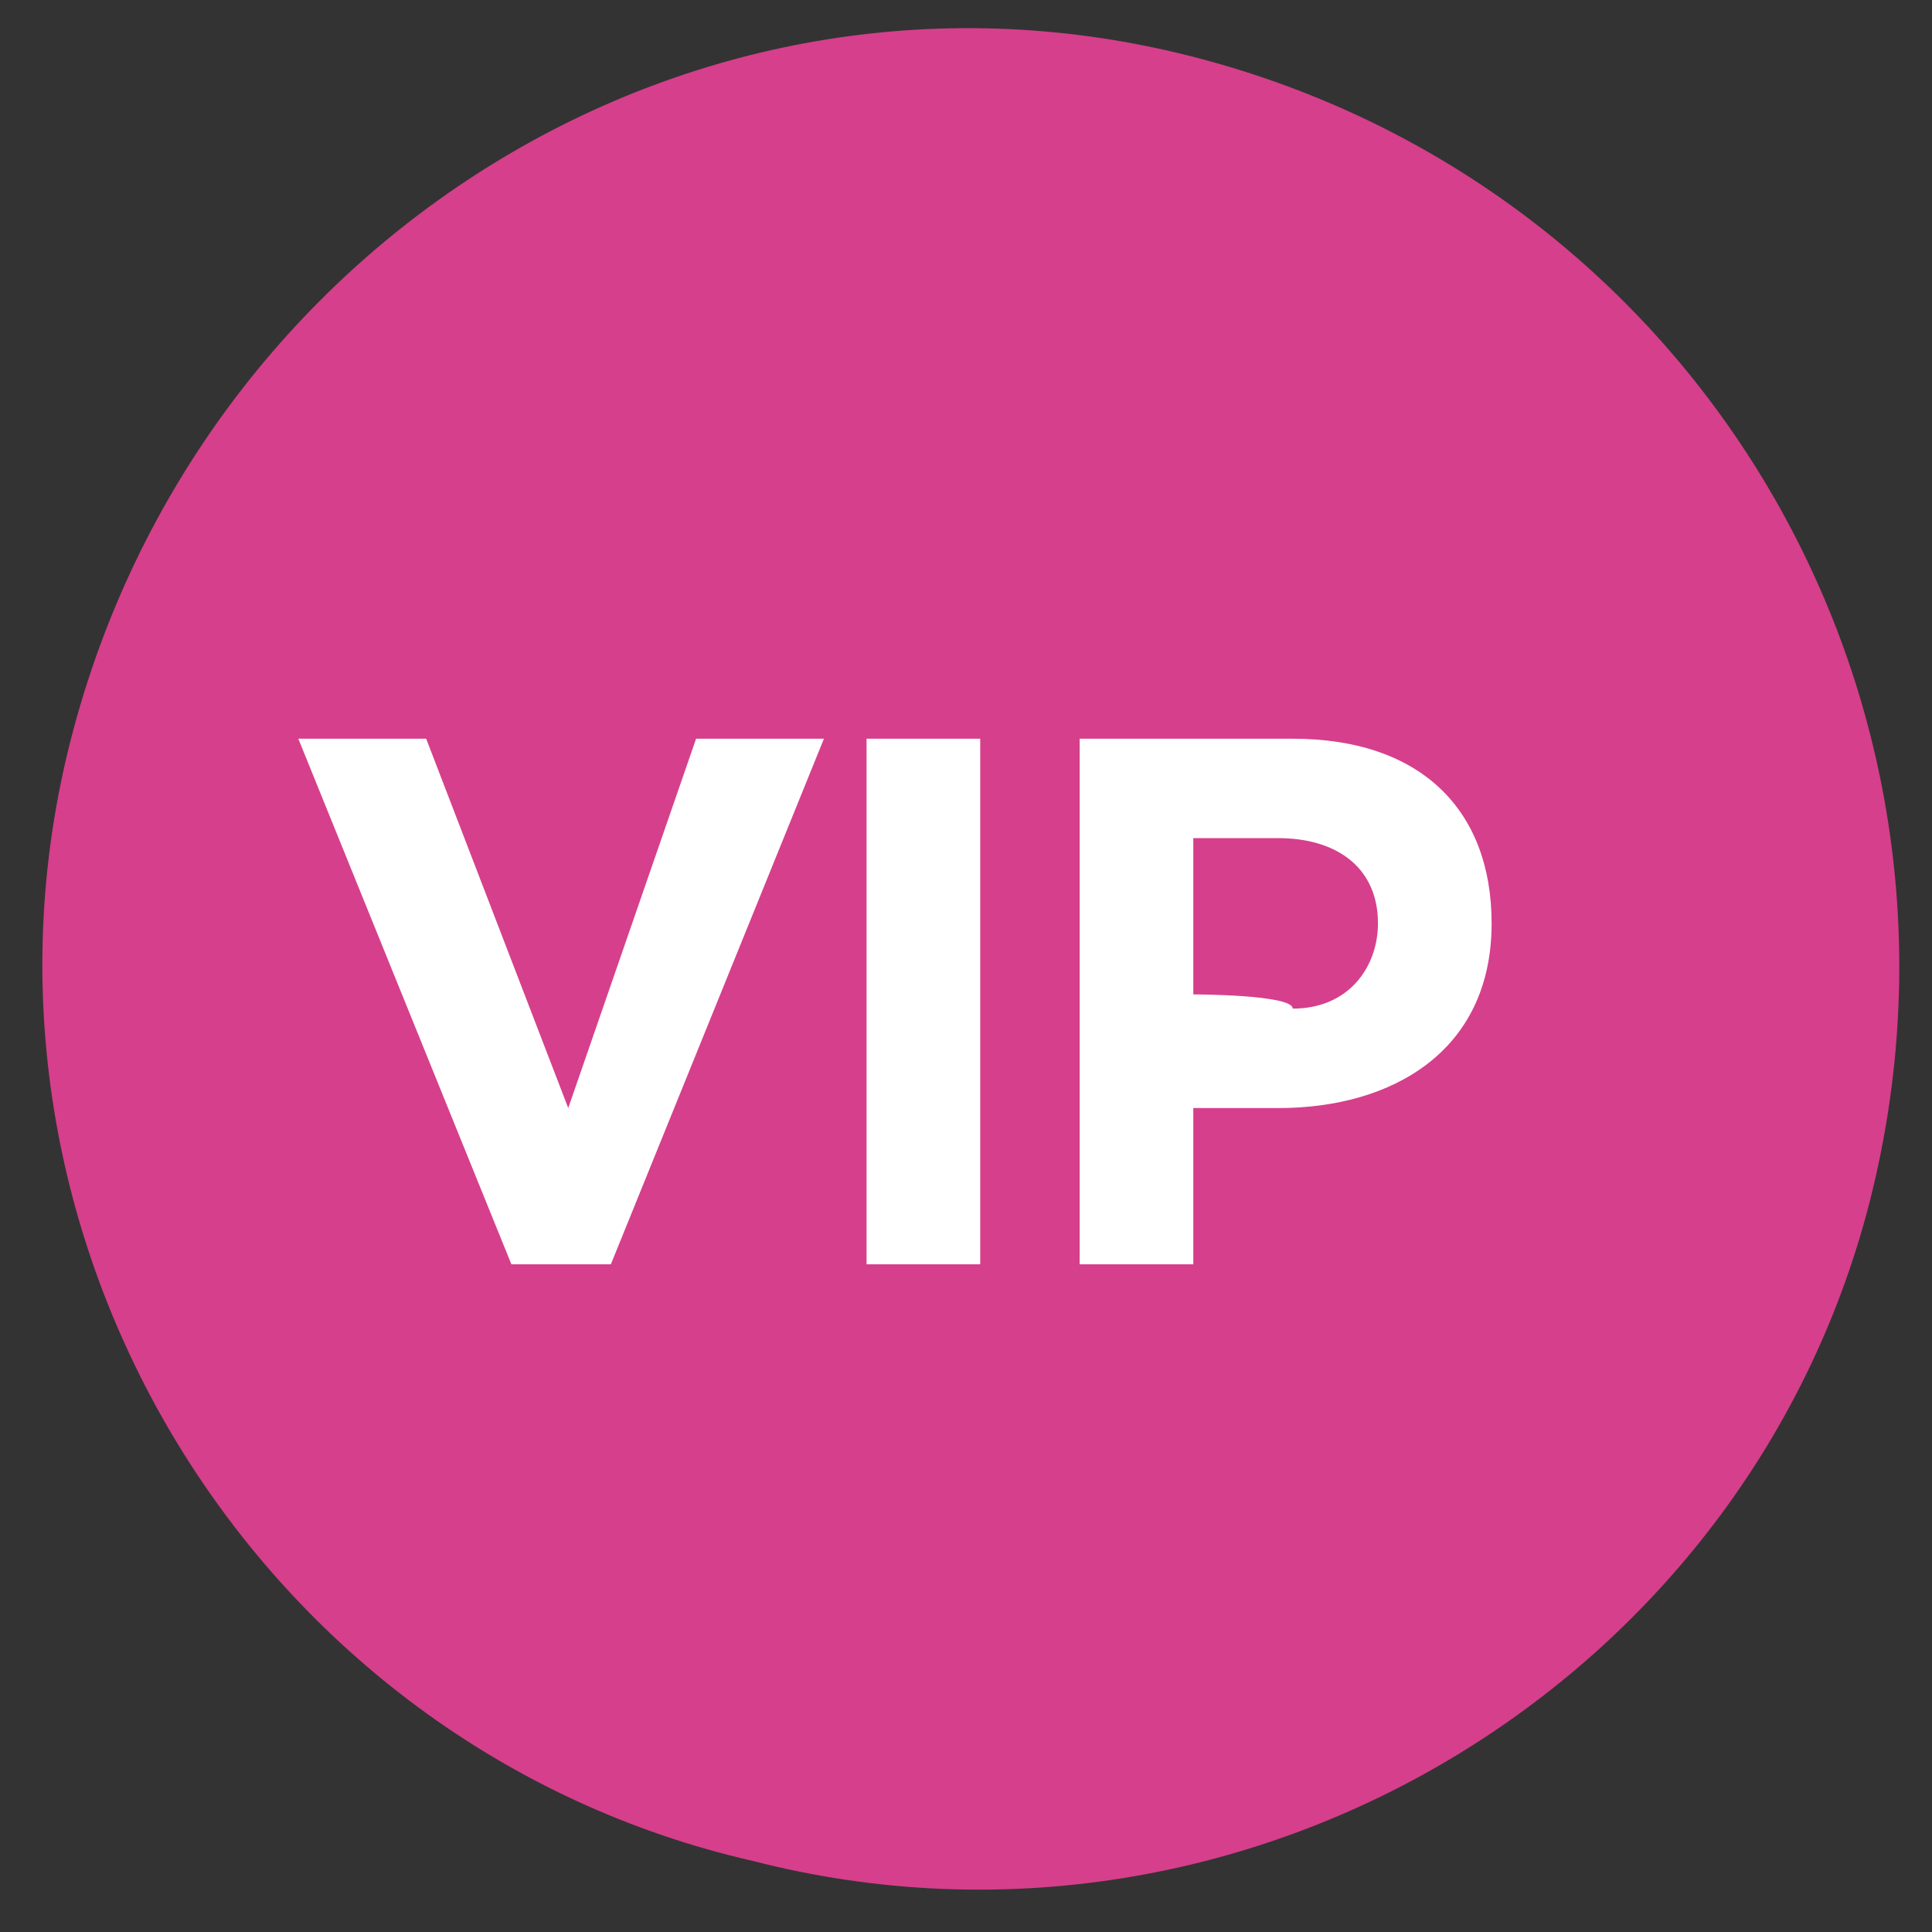
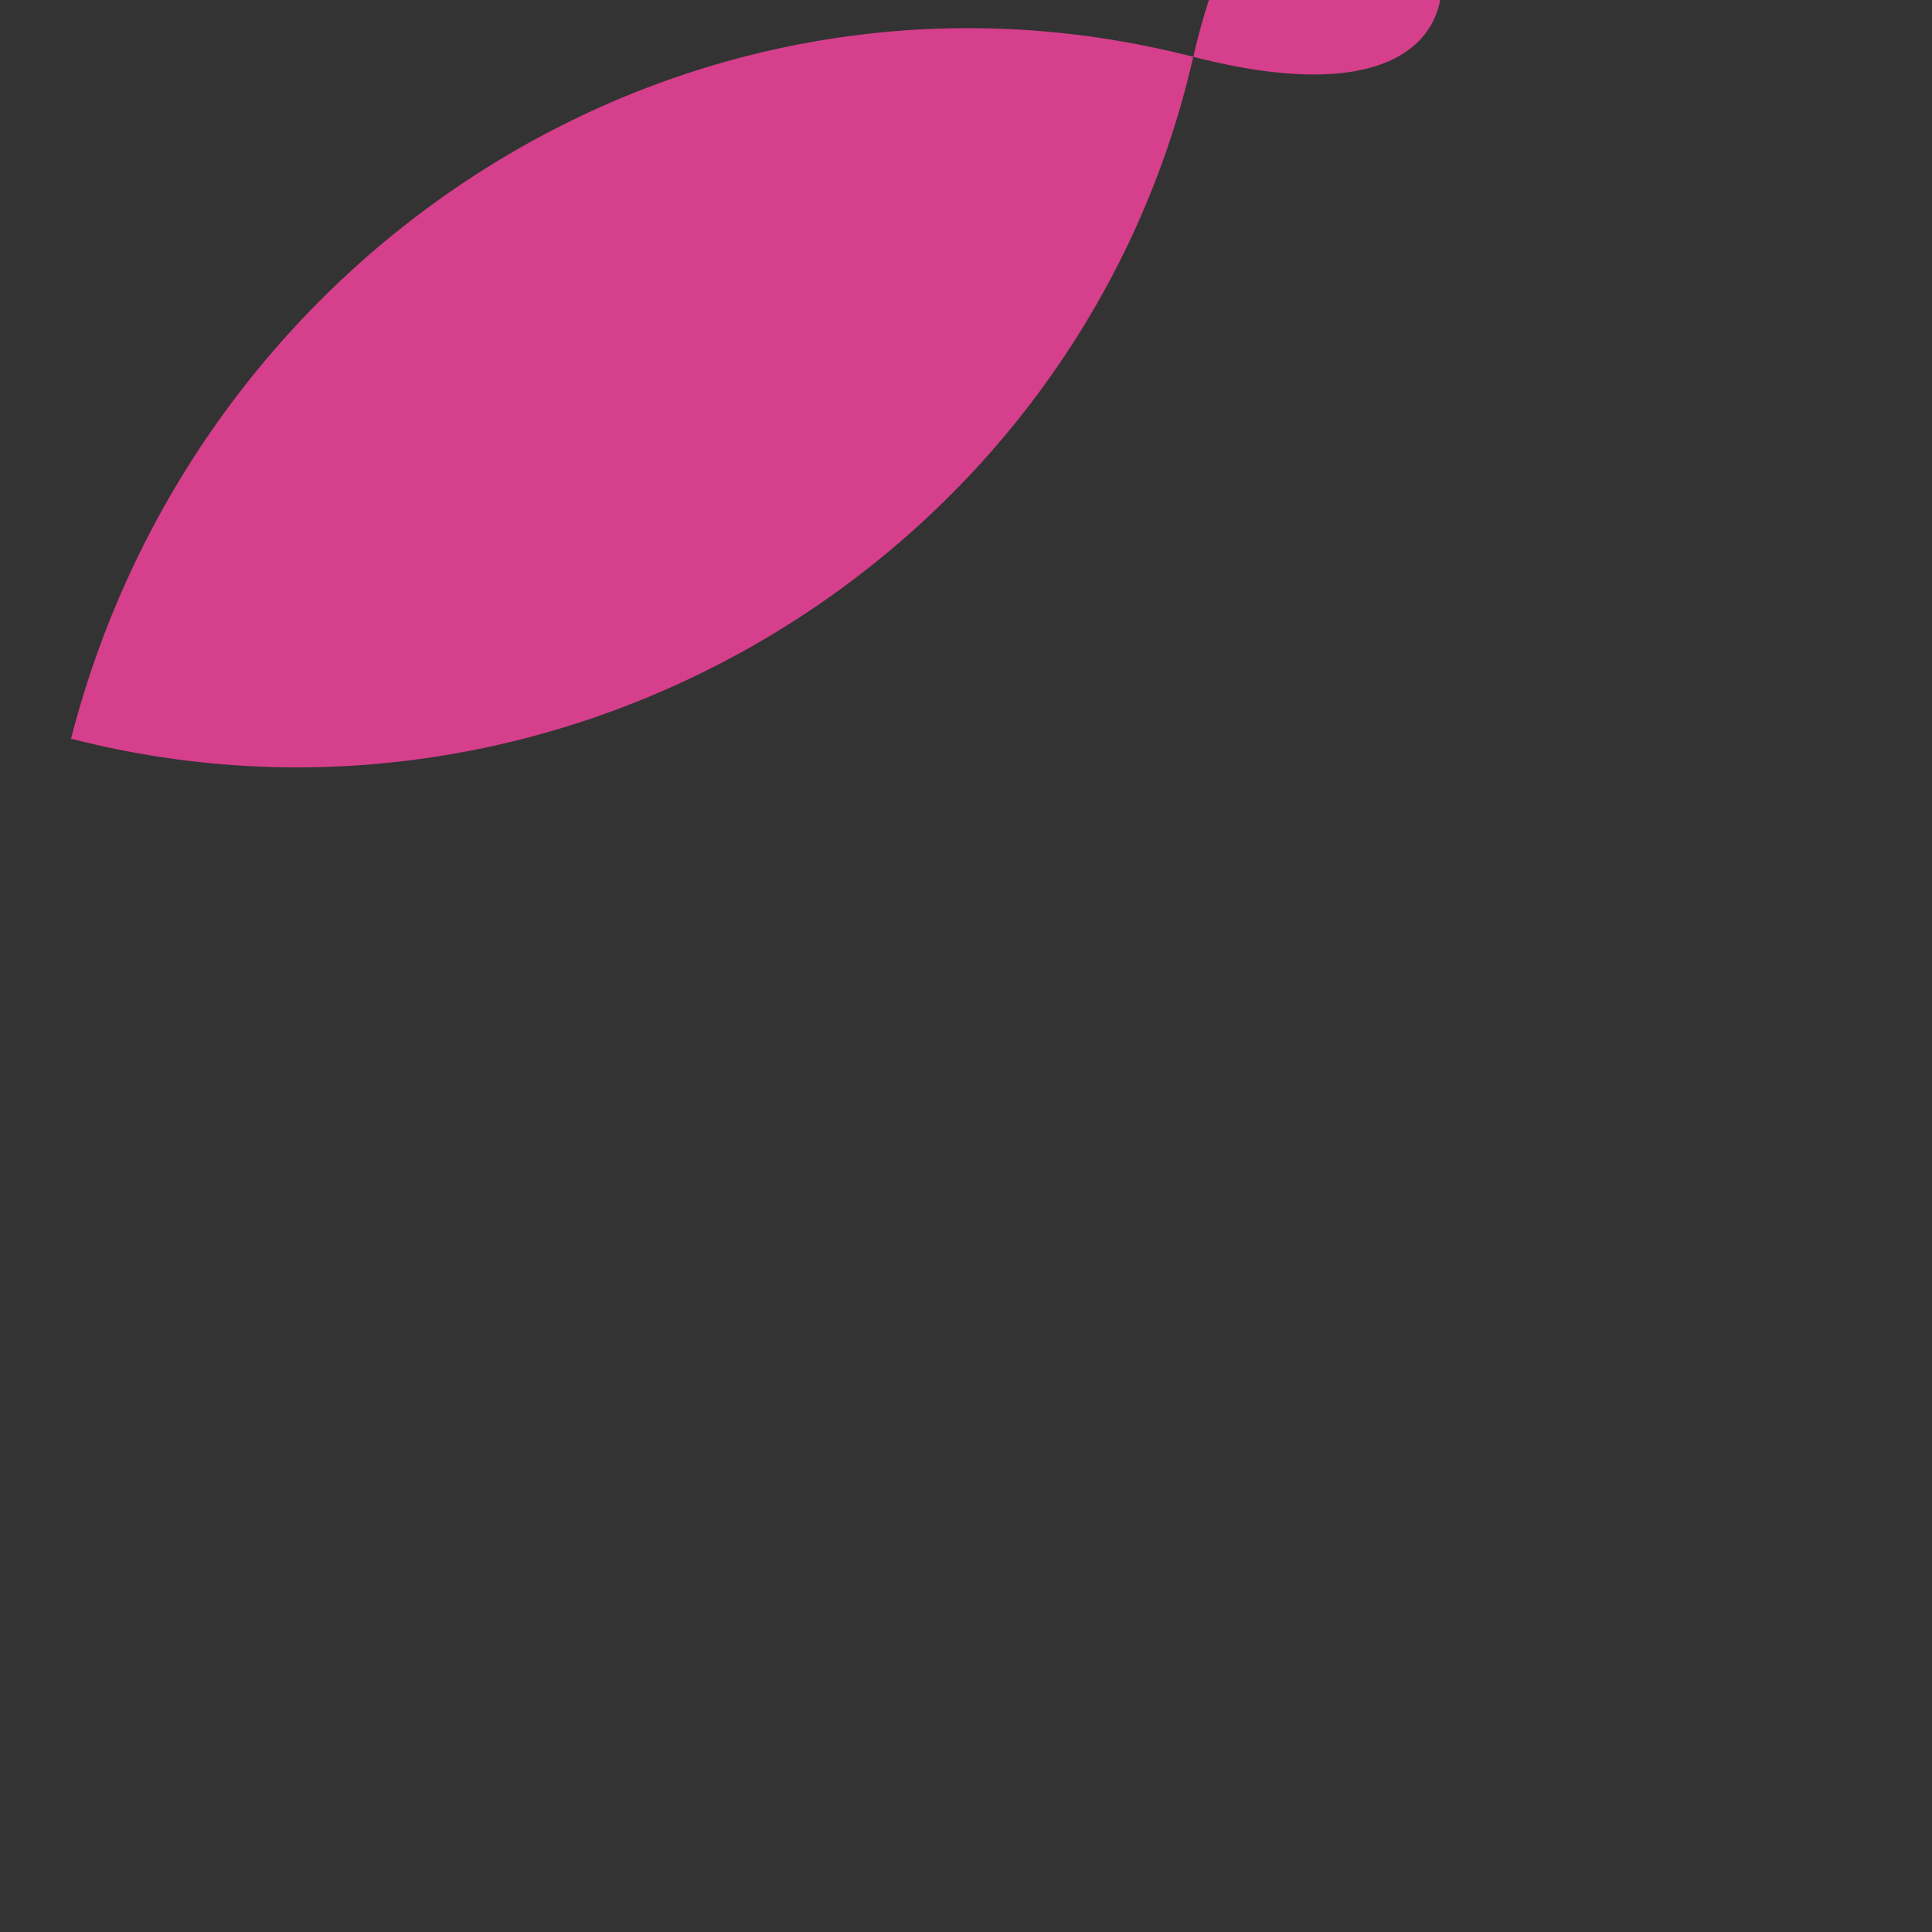
<svg xmlns="http://www.w3.org/2000/svg" viewBox="0 0 136 136">
  <rect x="0" y="0" width="136" height="136" fill="#333333" stroke="none" />
-   <path d="M84 4C49-5 14 17 5 52s13 71 48 79c35 9 71-13 79-48S119 13 84 4z" fill="#d63f8b" />
-   <path d="M36 89h7l15-37h-9l-9 26-10-26h-9zm25-37h8v37h-8zm23 18V59h6c4 0 7 2 7 6 0 3-2 6-6 6 0-1-7-1-7-1zm-8 19h8V78h6c8 0 15-4 15-13 0-8-5-13-14-13H76v37z" fill="#fff" />
+   <path d="M84 4C49-5 14 17 5 52c35 9 71-13 79-48S119 13 84 4z" fill="#d63f8b" />
</svg>